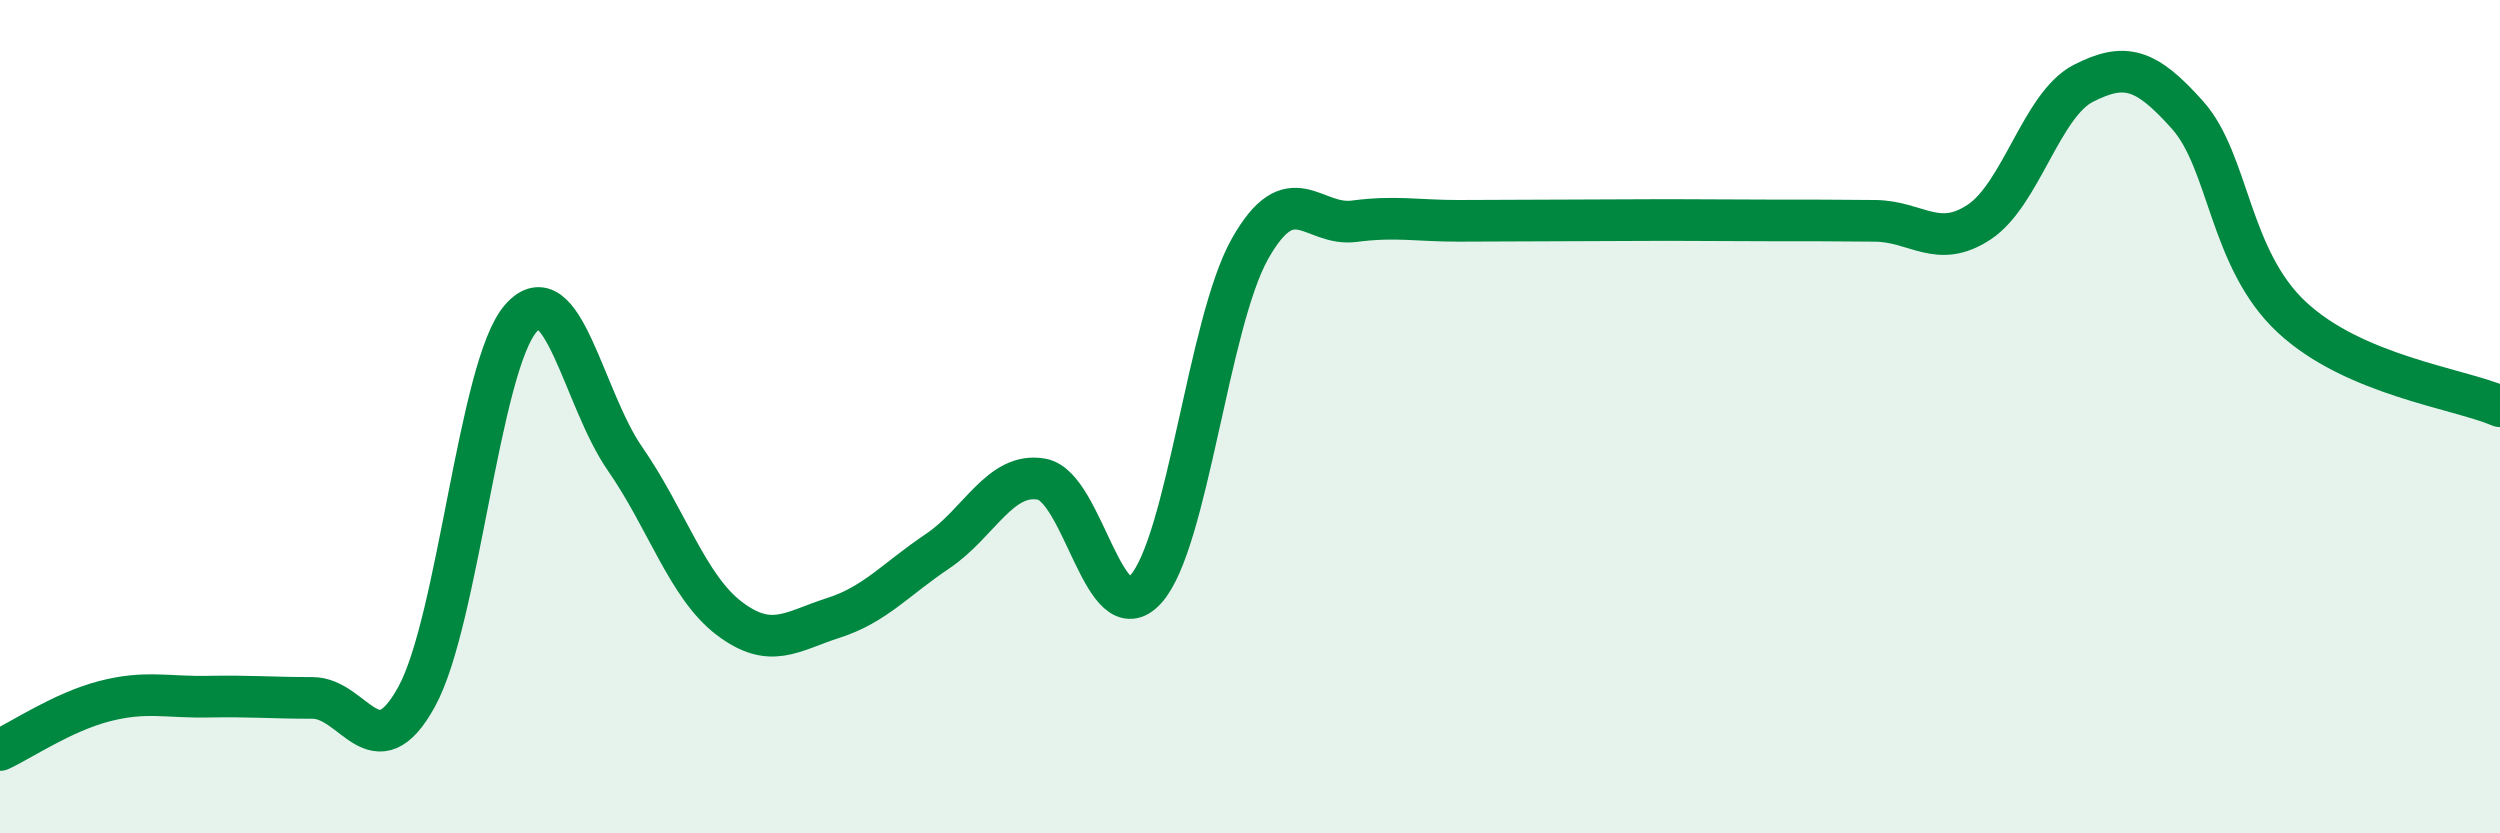
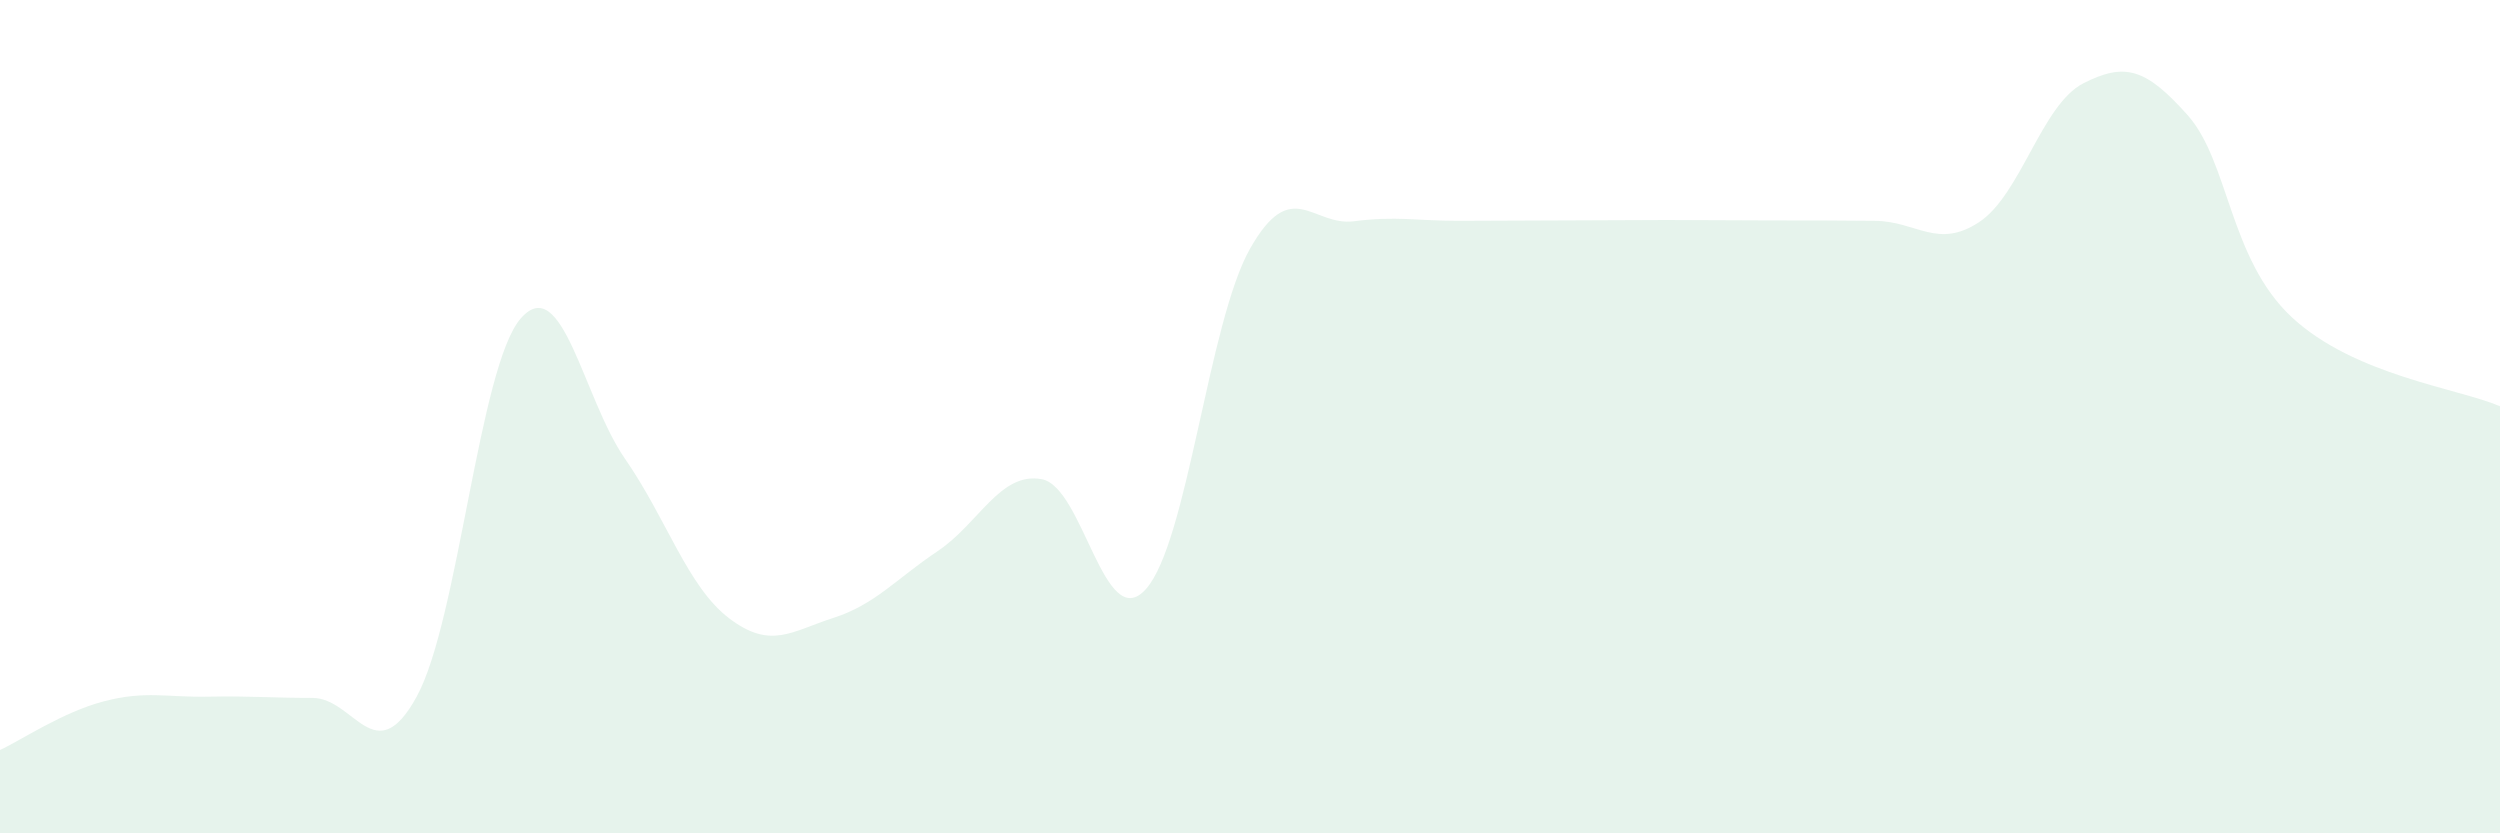
<svg xmlns="http://www.w3.org/2000/svg" width="60" height="20" viewBox="0 0 60 20">
  <path d="M 0,18 C 0.5,17.77 1.5,17.09 2.5,16.83 C 3.5,16.57 4,16.74 5,16.72 C 6,16.7 6.5,16.75 7.5,16.75 C 8.5,16.75 9,18.54 10,16.72 C 11,14.9 11.5,8.78 12.5,7.64 C 13.5,6.5 14,9.57 15,11.01 C 16,12.45 16.5,14.08 17.5,14.84 C 18.5,15.6 19,15.15 20,14.83 C 21,14.51 21.5,13.9 22.5,13.23 C 23.5,12.56 24,11.32 25,11.5 C 26,11.68 26.5,15.25 27.5,14.14 C 28.5,13.03 29,7.74 30,5.97 C 31,4.2 31.5,5.44 32.5,5.31 C 33.5,5.18 34,5.3 35,5.3 C 36,5.3 36.5,5.29 37.5,5.29 C 38.5,5.29 39,5.28 40,5.28 C 41,5.28 41.5,5.29 42.5,5.29 C 43.5,5.29 44,5.29 45,5.3 C 46,5.31 46.5,5.99 47.5,5.33 C 48.5,4.67 49,2.51 50,2 C 51,1.49 51.5,1.64 52.5,2.76 C 53.5,3.88 53.5,6.21 55,7.61 C 56.5,9.01 59,9.32 60,9.75L60 20L0 20Z" fill="#008740" opacity="0.1" stroke-linecap="round" stroke-linejoin="round" />
-   <path d="M 0,18 C 0.5,17.77 1.5,17.09 2.5,16.83 C 3.5,16.57 4,16.74 5,16.72 C 6,16.7 6.5,16.75 7.5,16.75 C 8.5,16.75 9,18.54 10,16.72 C 11,14.9 11.5,8.78 12.5,7.64 C 13.5,6.5 14,9.57 15,11.01 C 16,12.45 16.5,14.08 17.5,14.84 C 18.5,15.6 19,15.15 20,14.83 C 21,14.51 21.5,13.9 22.5,13.23 C 23.5,12.56 24,11.32 25,11.5 C 26,11.68 26.5,15.25 27.5,14.14 C 28.5,13.03 29,7.74 30,5.97 C 31,4.2 31.5,5.44 32.5,5.31 C 33.5,5.18 34,5.3 35,5.3 C 36,5.3 36.5,5.29 37.5,5.29 C 38.5,5.29 39,5.28 40,5.28 C 41,5.28 41.5,5.29 42.5,5.29 C 43.5,5.29 44,5.29 45,5.3 C 46,5.31 46.5,5.99 47.5,5.33 C 48.5,4.67 49,2.51 50,2 C 51,1.49 51.5,1.64 52.5,2.76 C 53.5,3.88 53.5,6.21 55,7.61 C 56.5,9.01 59,9.32 60,9.75" stroke="#008740" stroke-width="1" fill="none" stroke-linecap="round" stroke-linejoin="round" />
</svg>